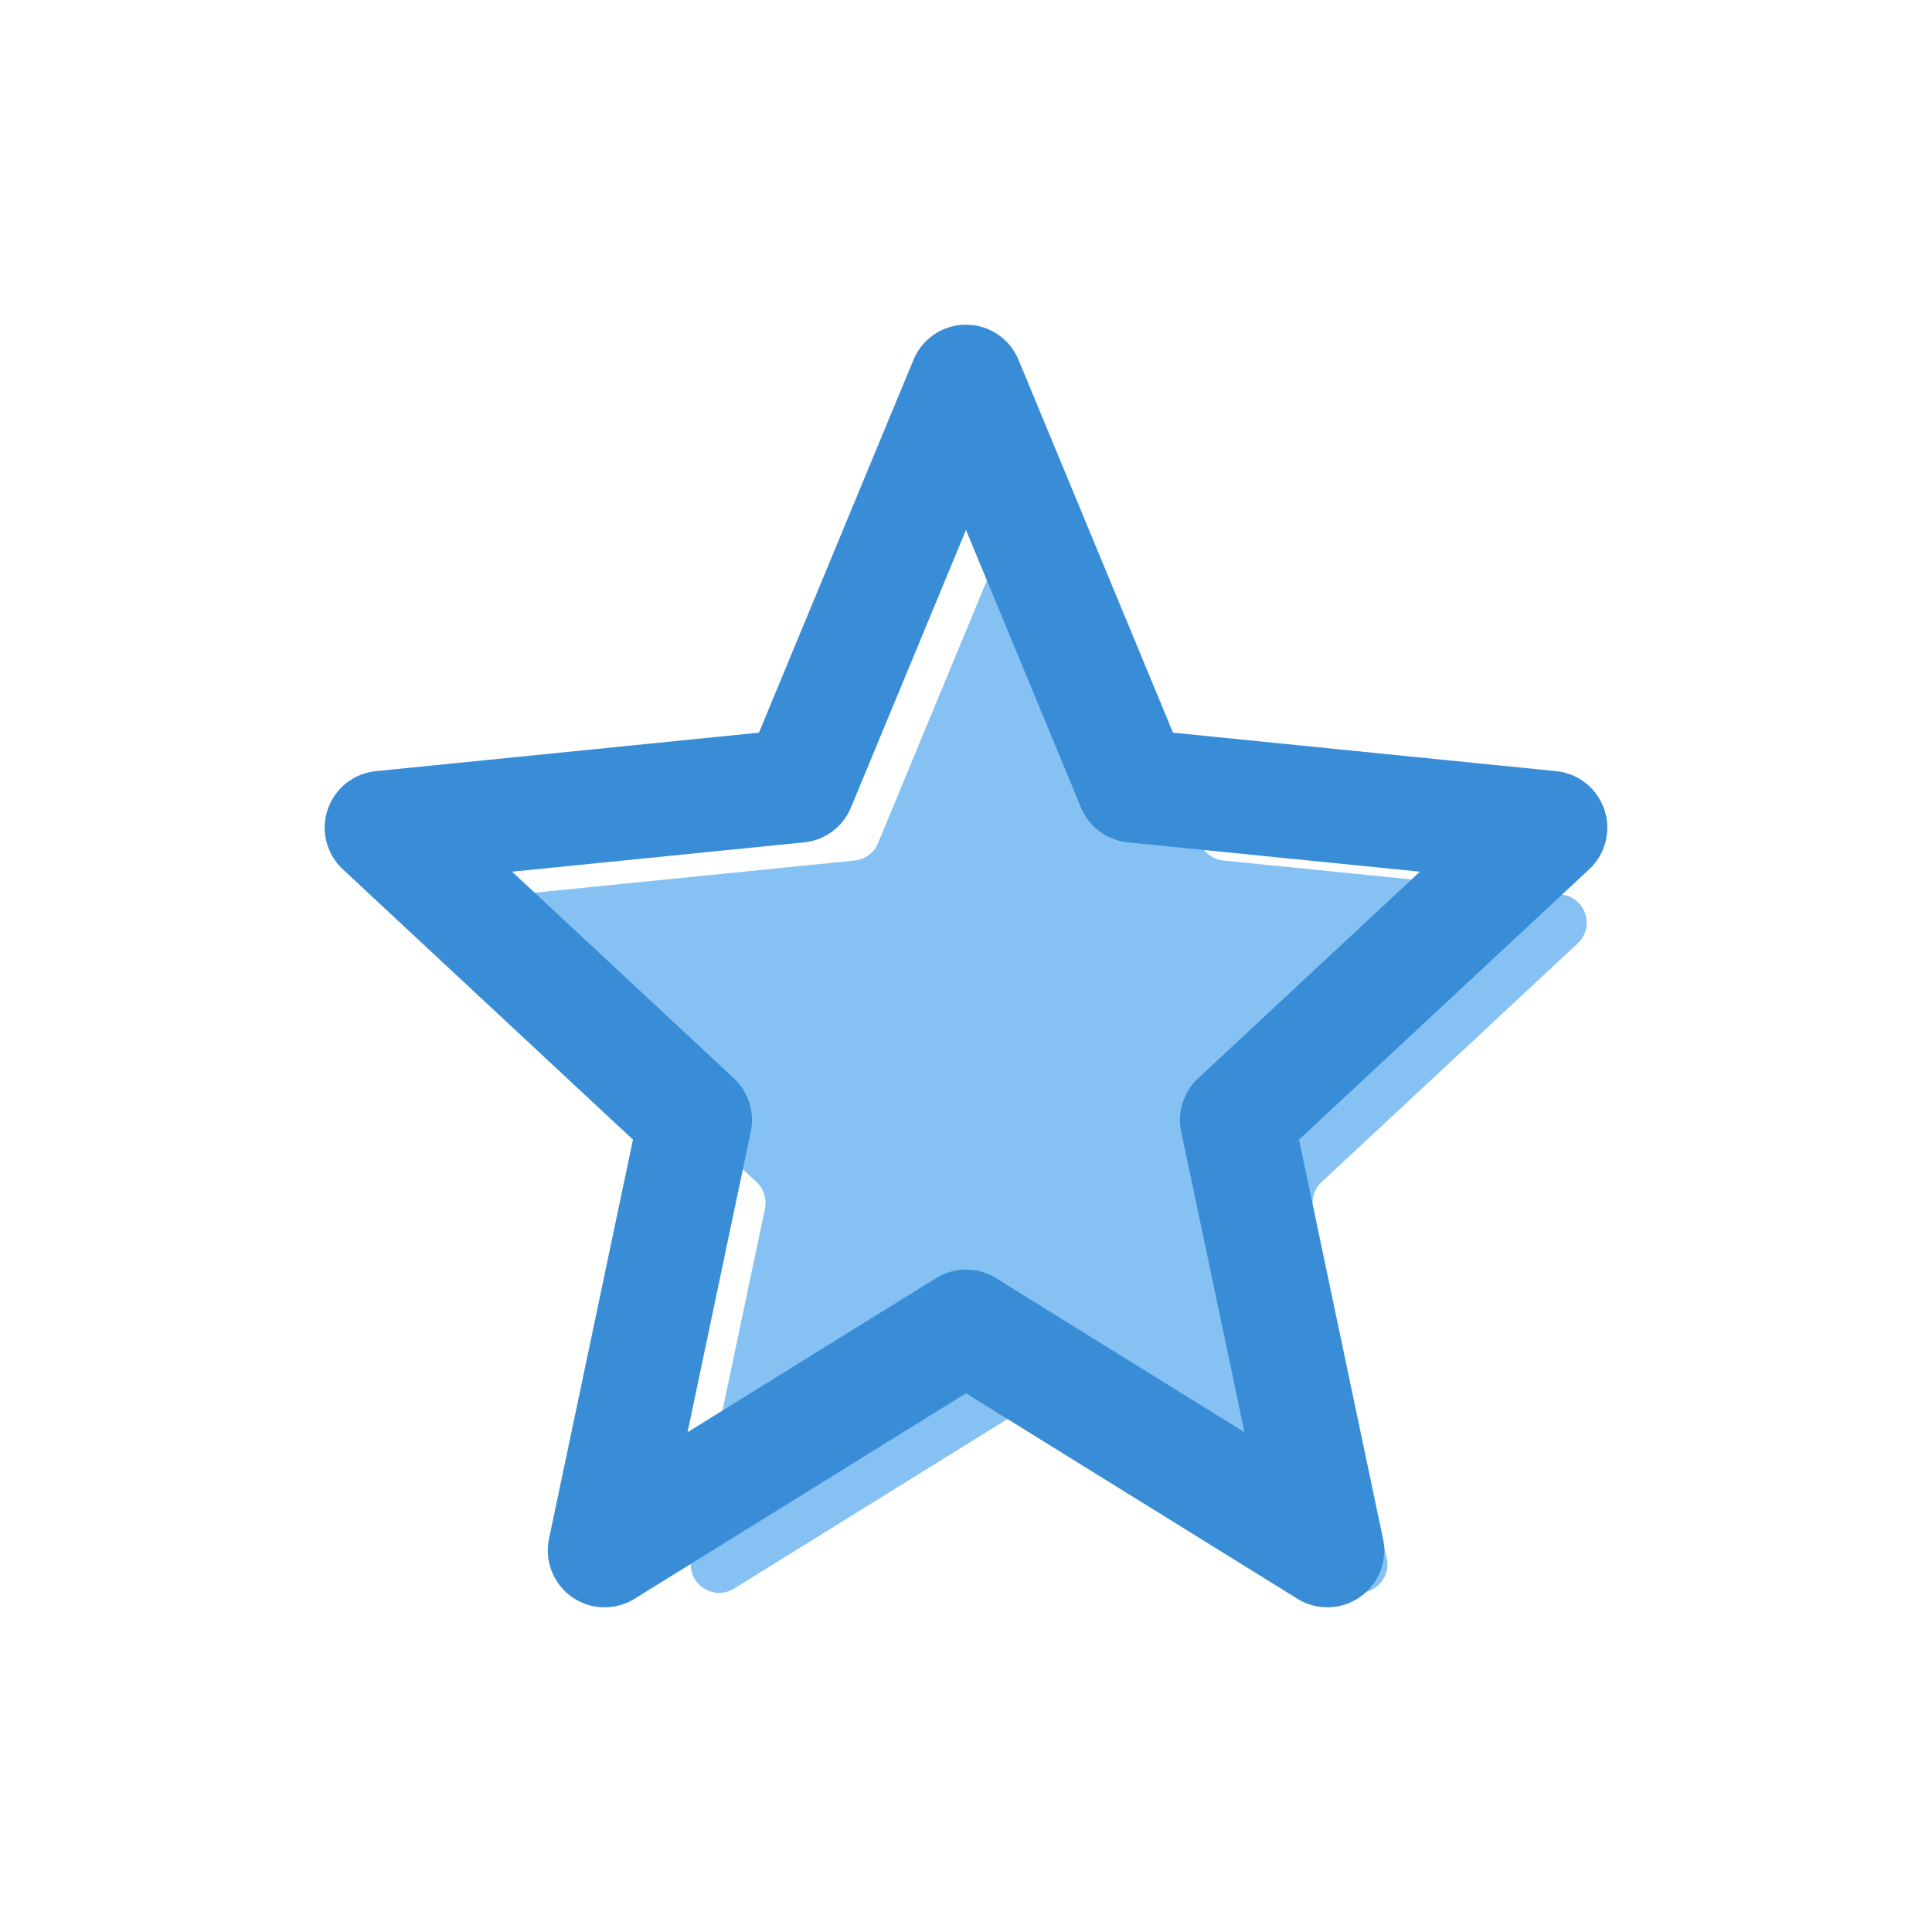
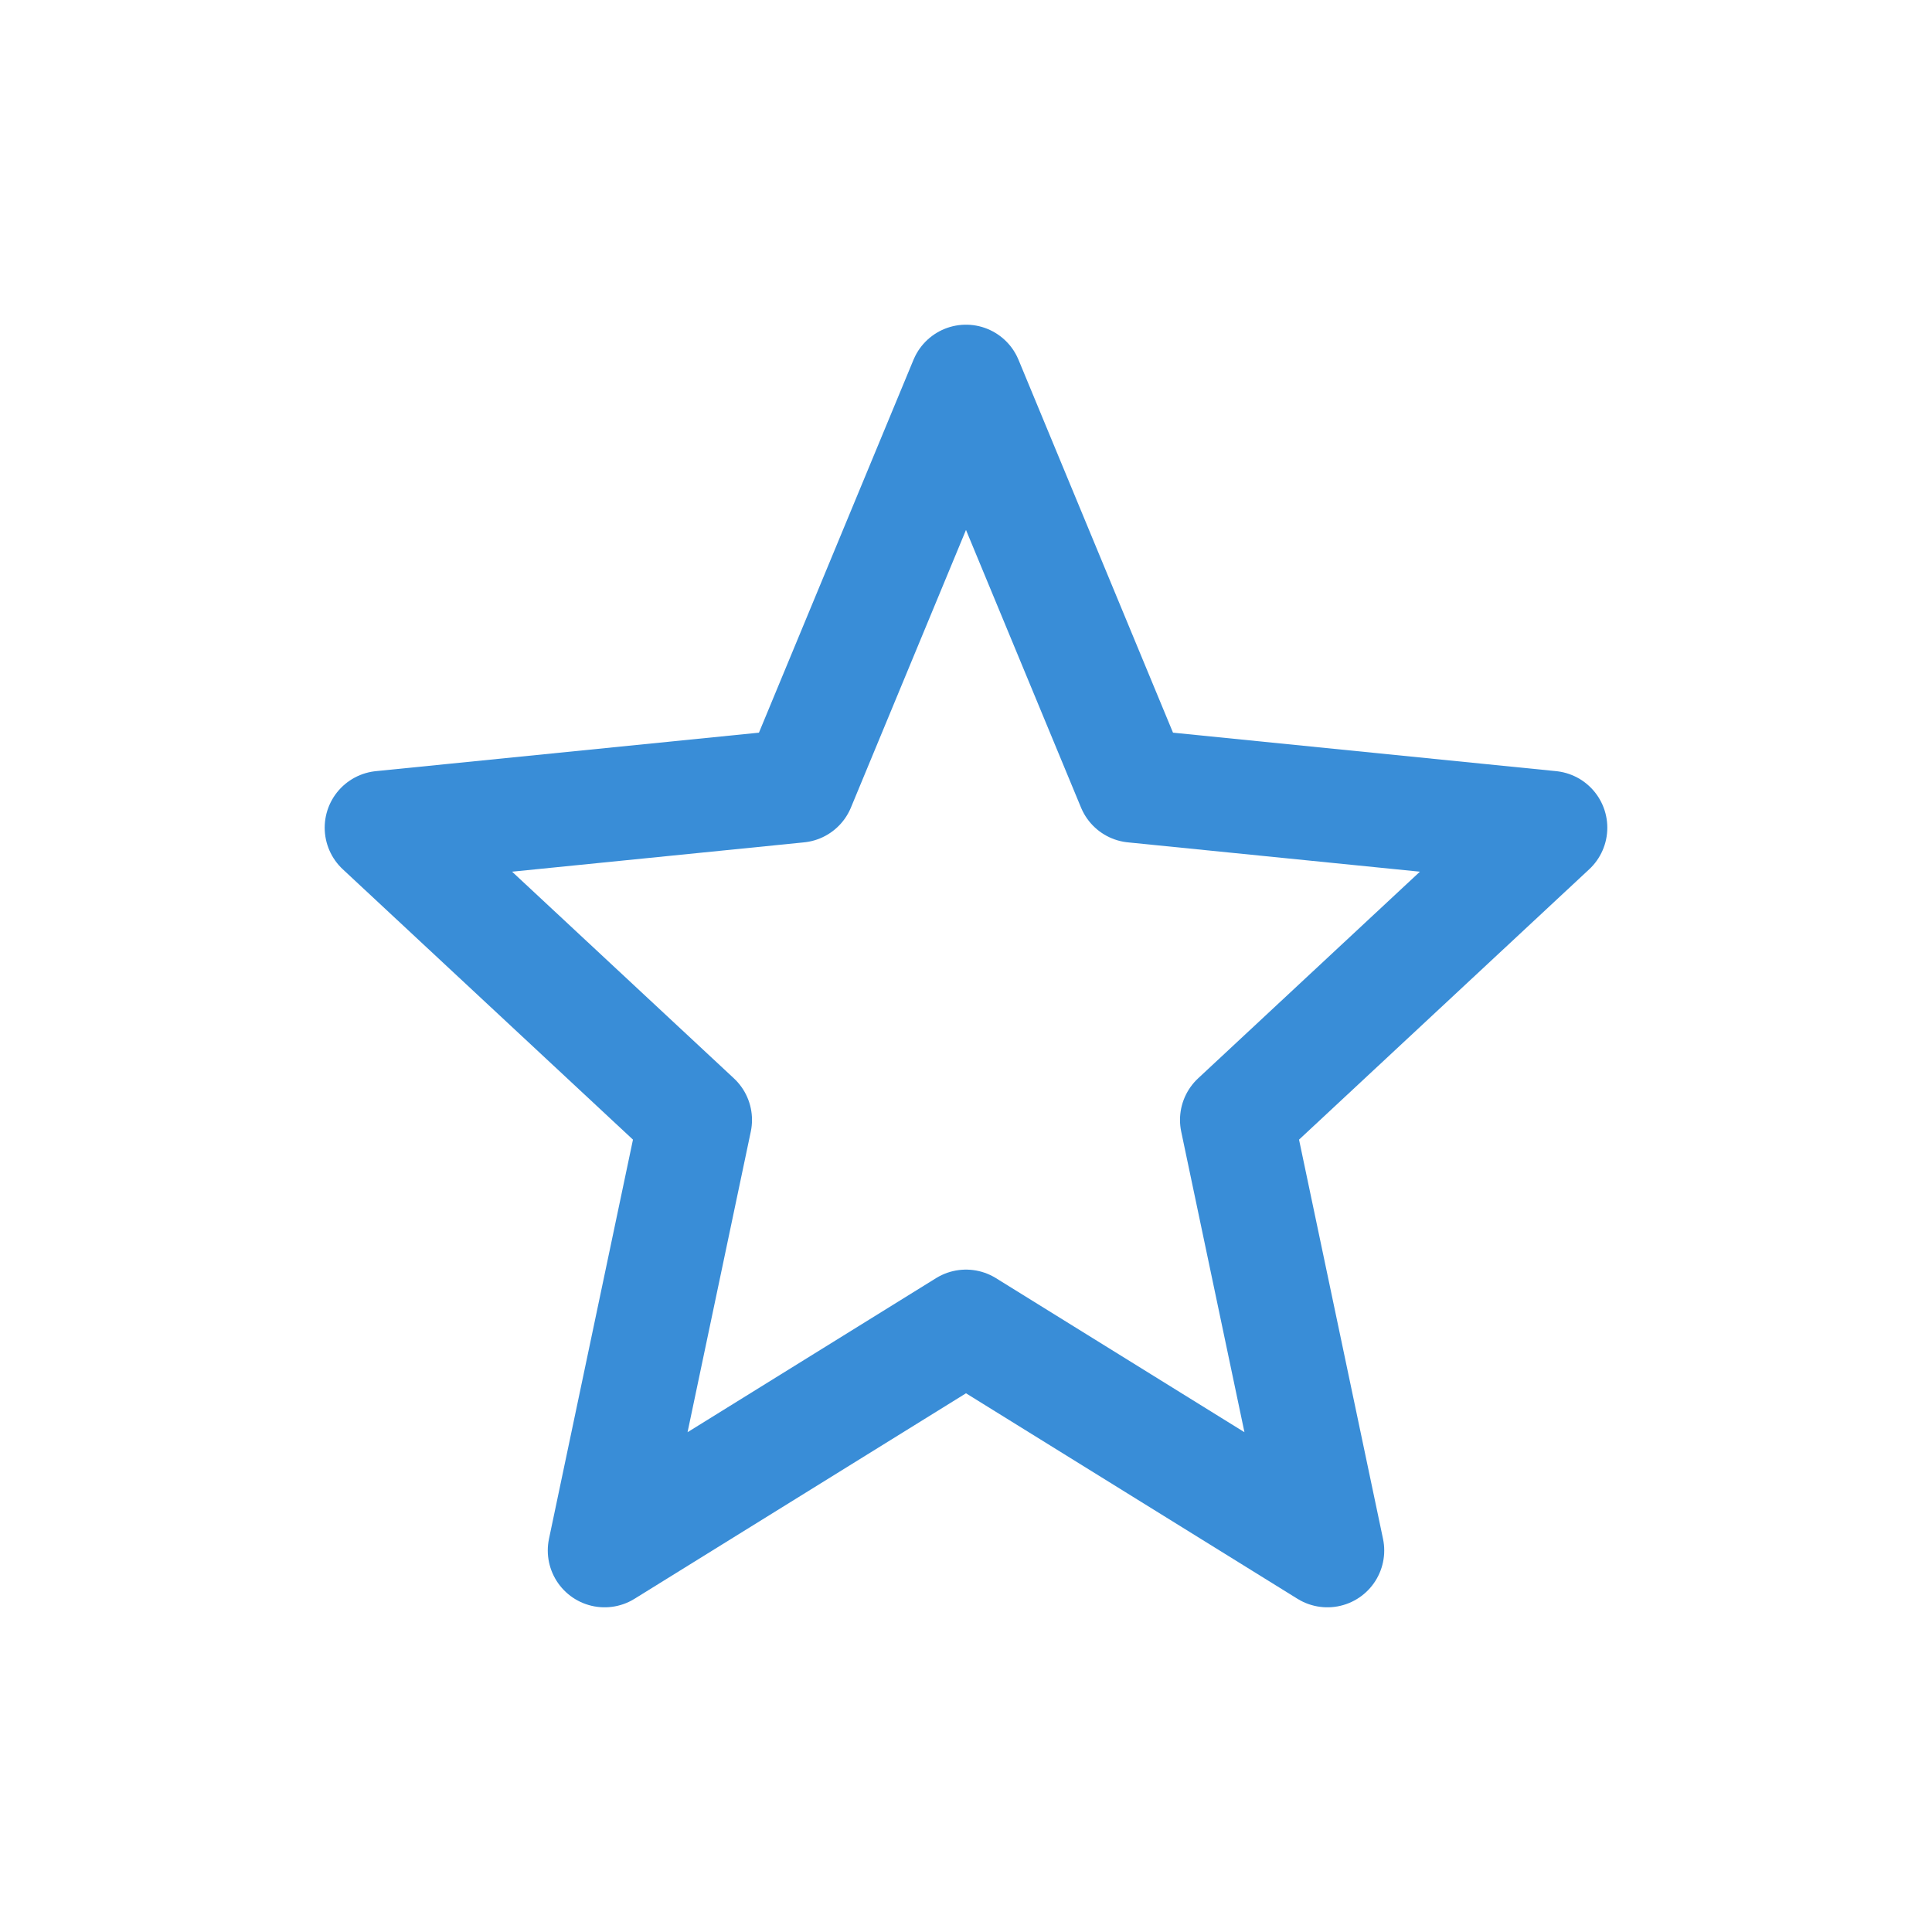
<svg xmlns="http://www.w3.org/2000/svg" width="34" height="34" viewBox="0 0 34 34" fill="none">
-   <path d="M17.824 9.114C17.994 8.703 18.577 8.703 18.748 9.114L21.12 14.838C21.19 15.008 21.349 15.126 21.532 15.144L27.472 15.741C27.9 15.784 28.078 16.311 27.763 16.604L23.258 20.802C23.13 20.921 23.073 21.099 23.11 21.271L24.405 27.428C24.496 27.858 24.026 28.187 23.652 27.956L18.549 24.792C18.388 24.692 18.184 24.692 18.022 24.792L12.919 27.956C12.545 28.187 12.076 27.858 12.166 27.428L13.462 21.271C13.498 21.099 13.442 20.921 13.313 20.802L8.808 16.604C8.494 16.311 8.671 15.784 9.099 15.741L15.04 15.144C15.223 15.126 15.381 15.008 15.452 14.838L17.824 9.114Z" fill="#86C1F4" />
  <path d="M17 6.714L19.948 13.829L27.286 14.566L21.766 19.709L23.36 27.286L17 23.343L10.64 27.286L12.234 19.709L6.714 14.566L14.051 13.829L17 6.714Z" stroke="#398DD7" stroke-width="2" stroke-linecap="round" stroke-linejoin="round" />
</svg>